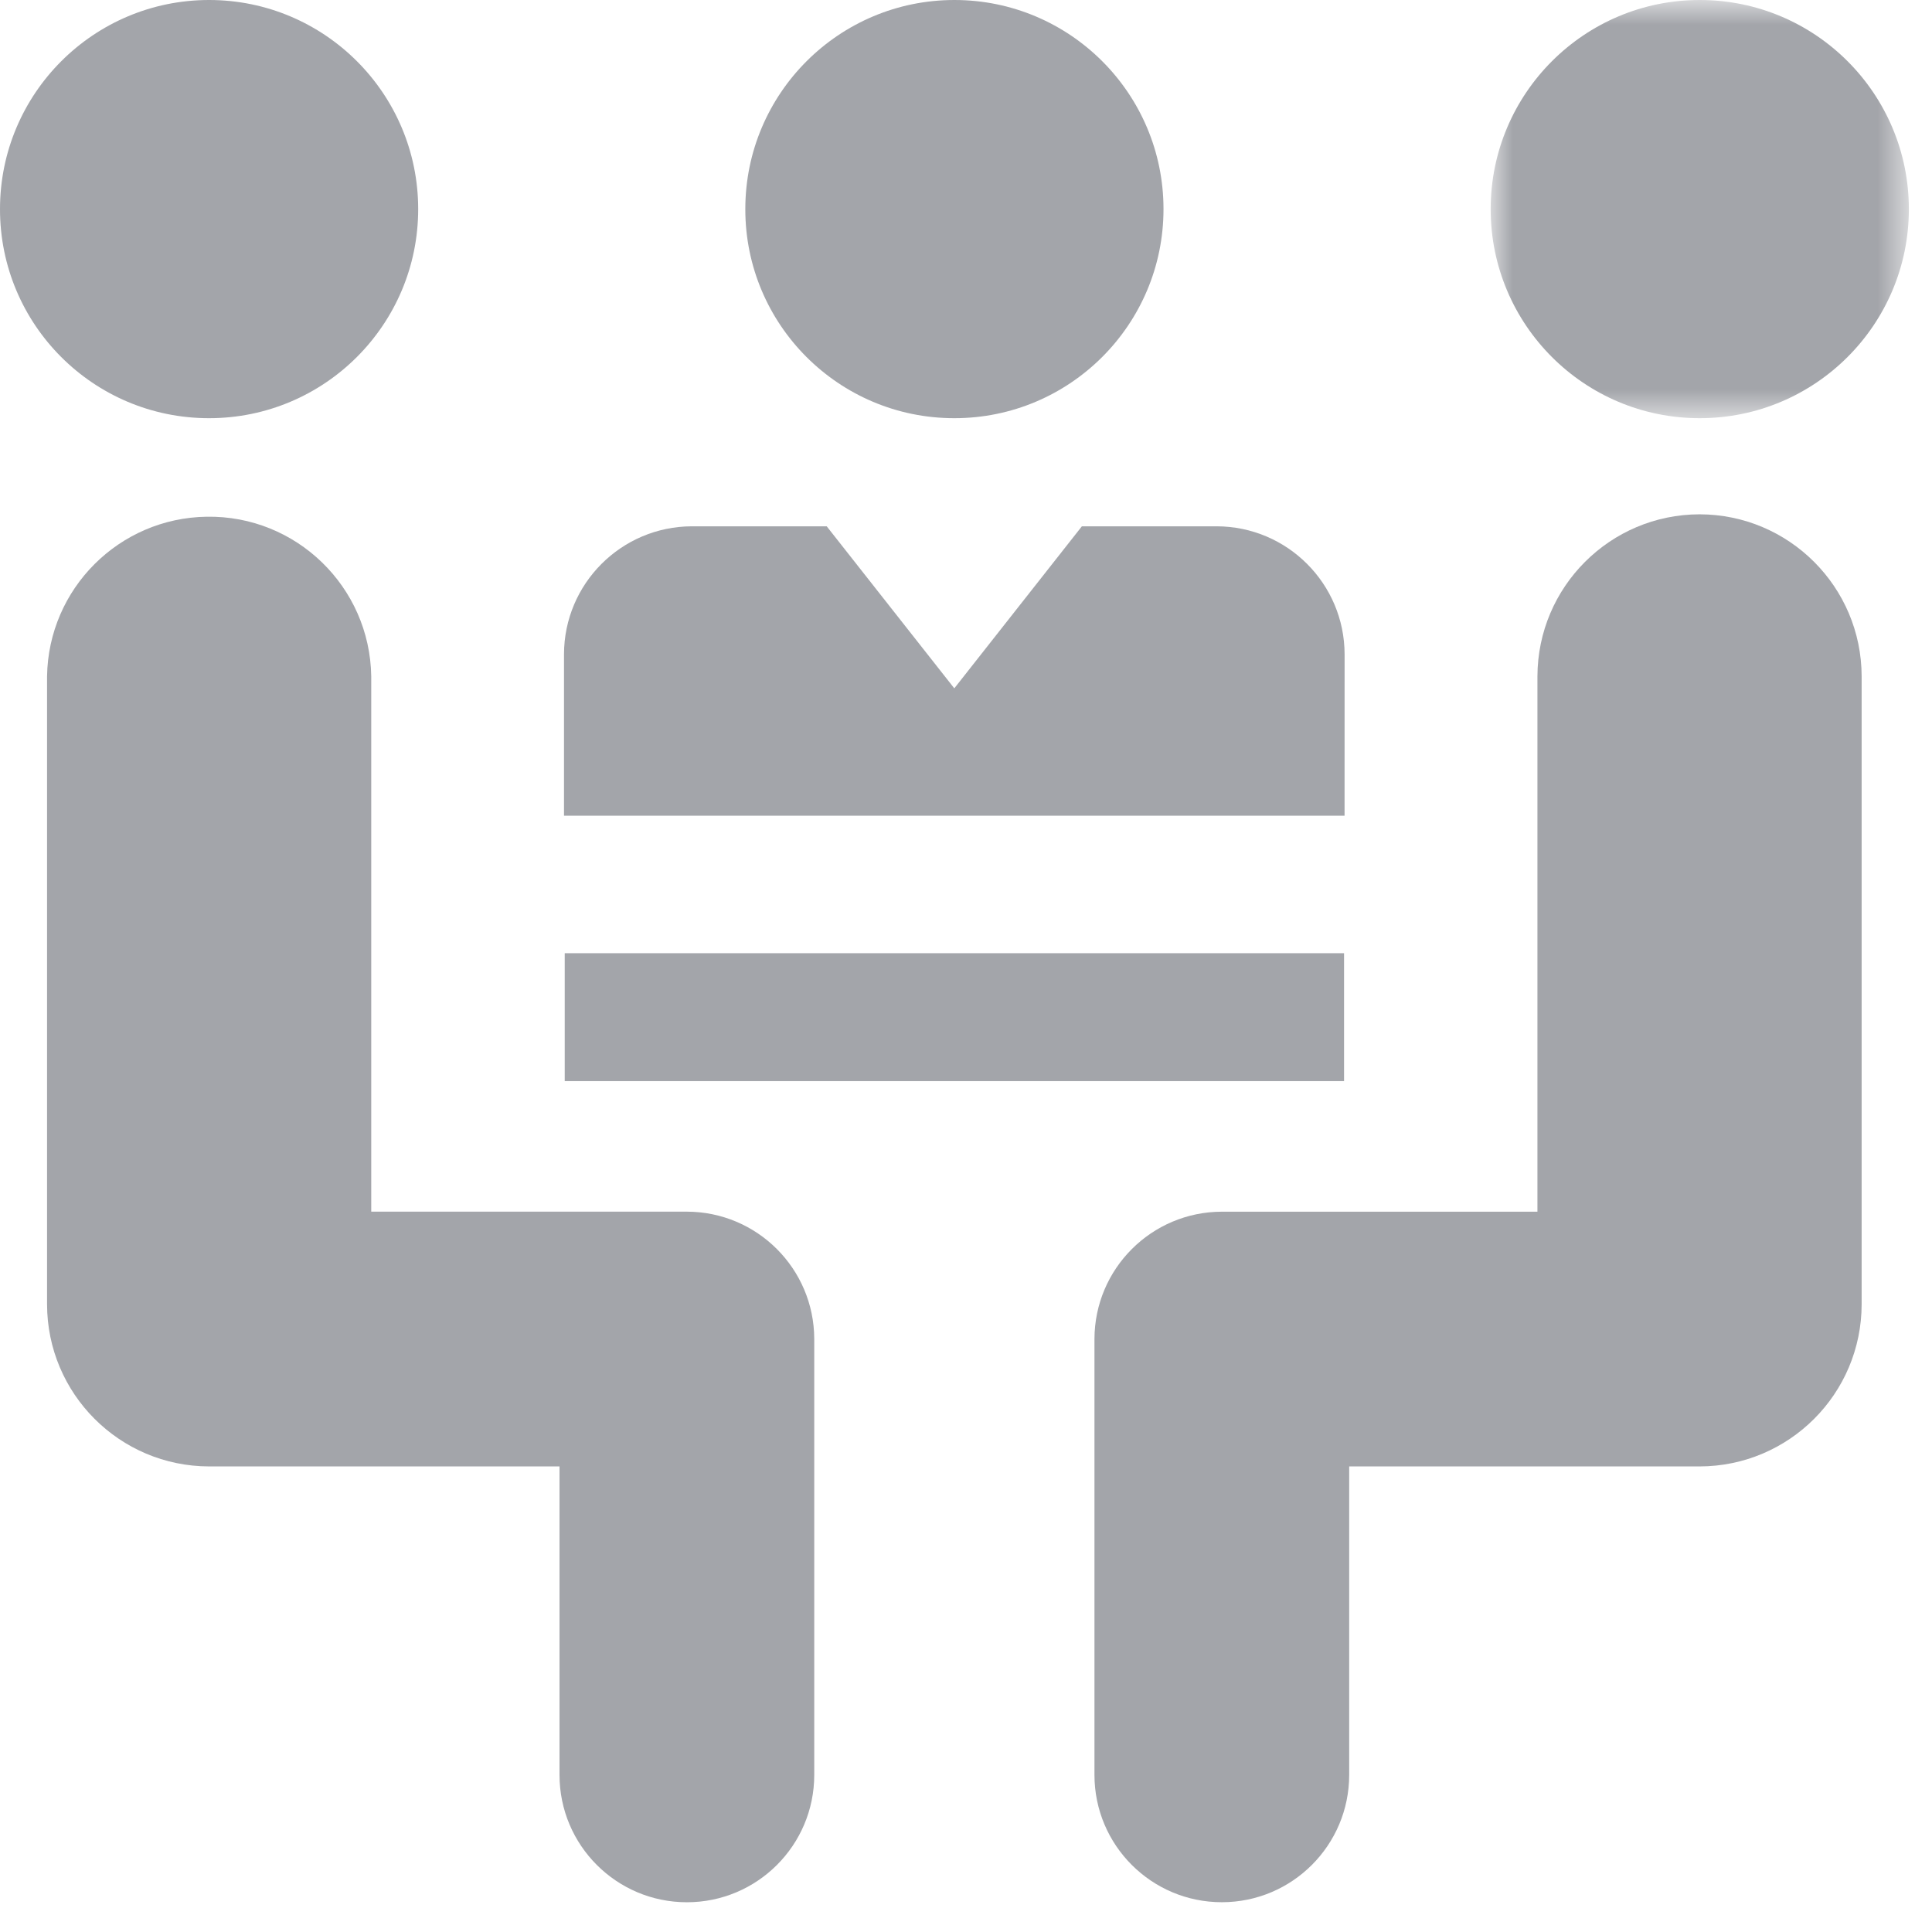
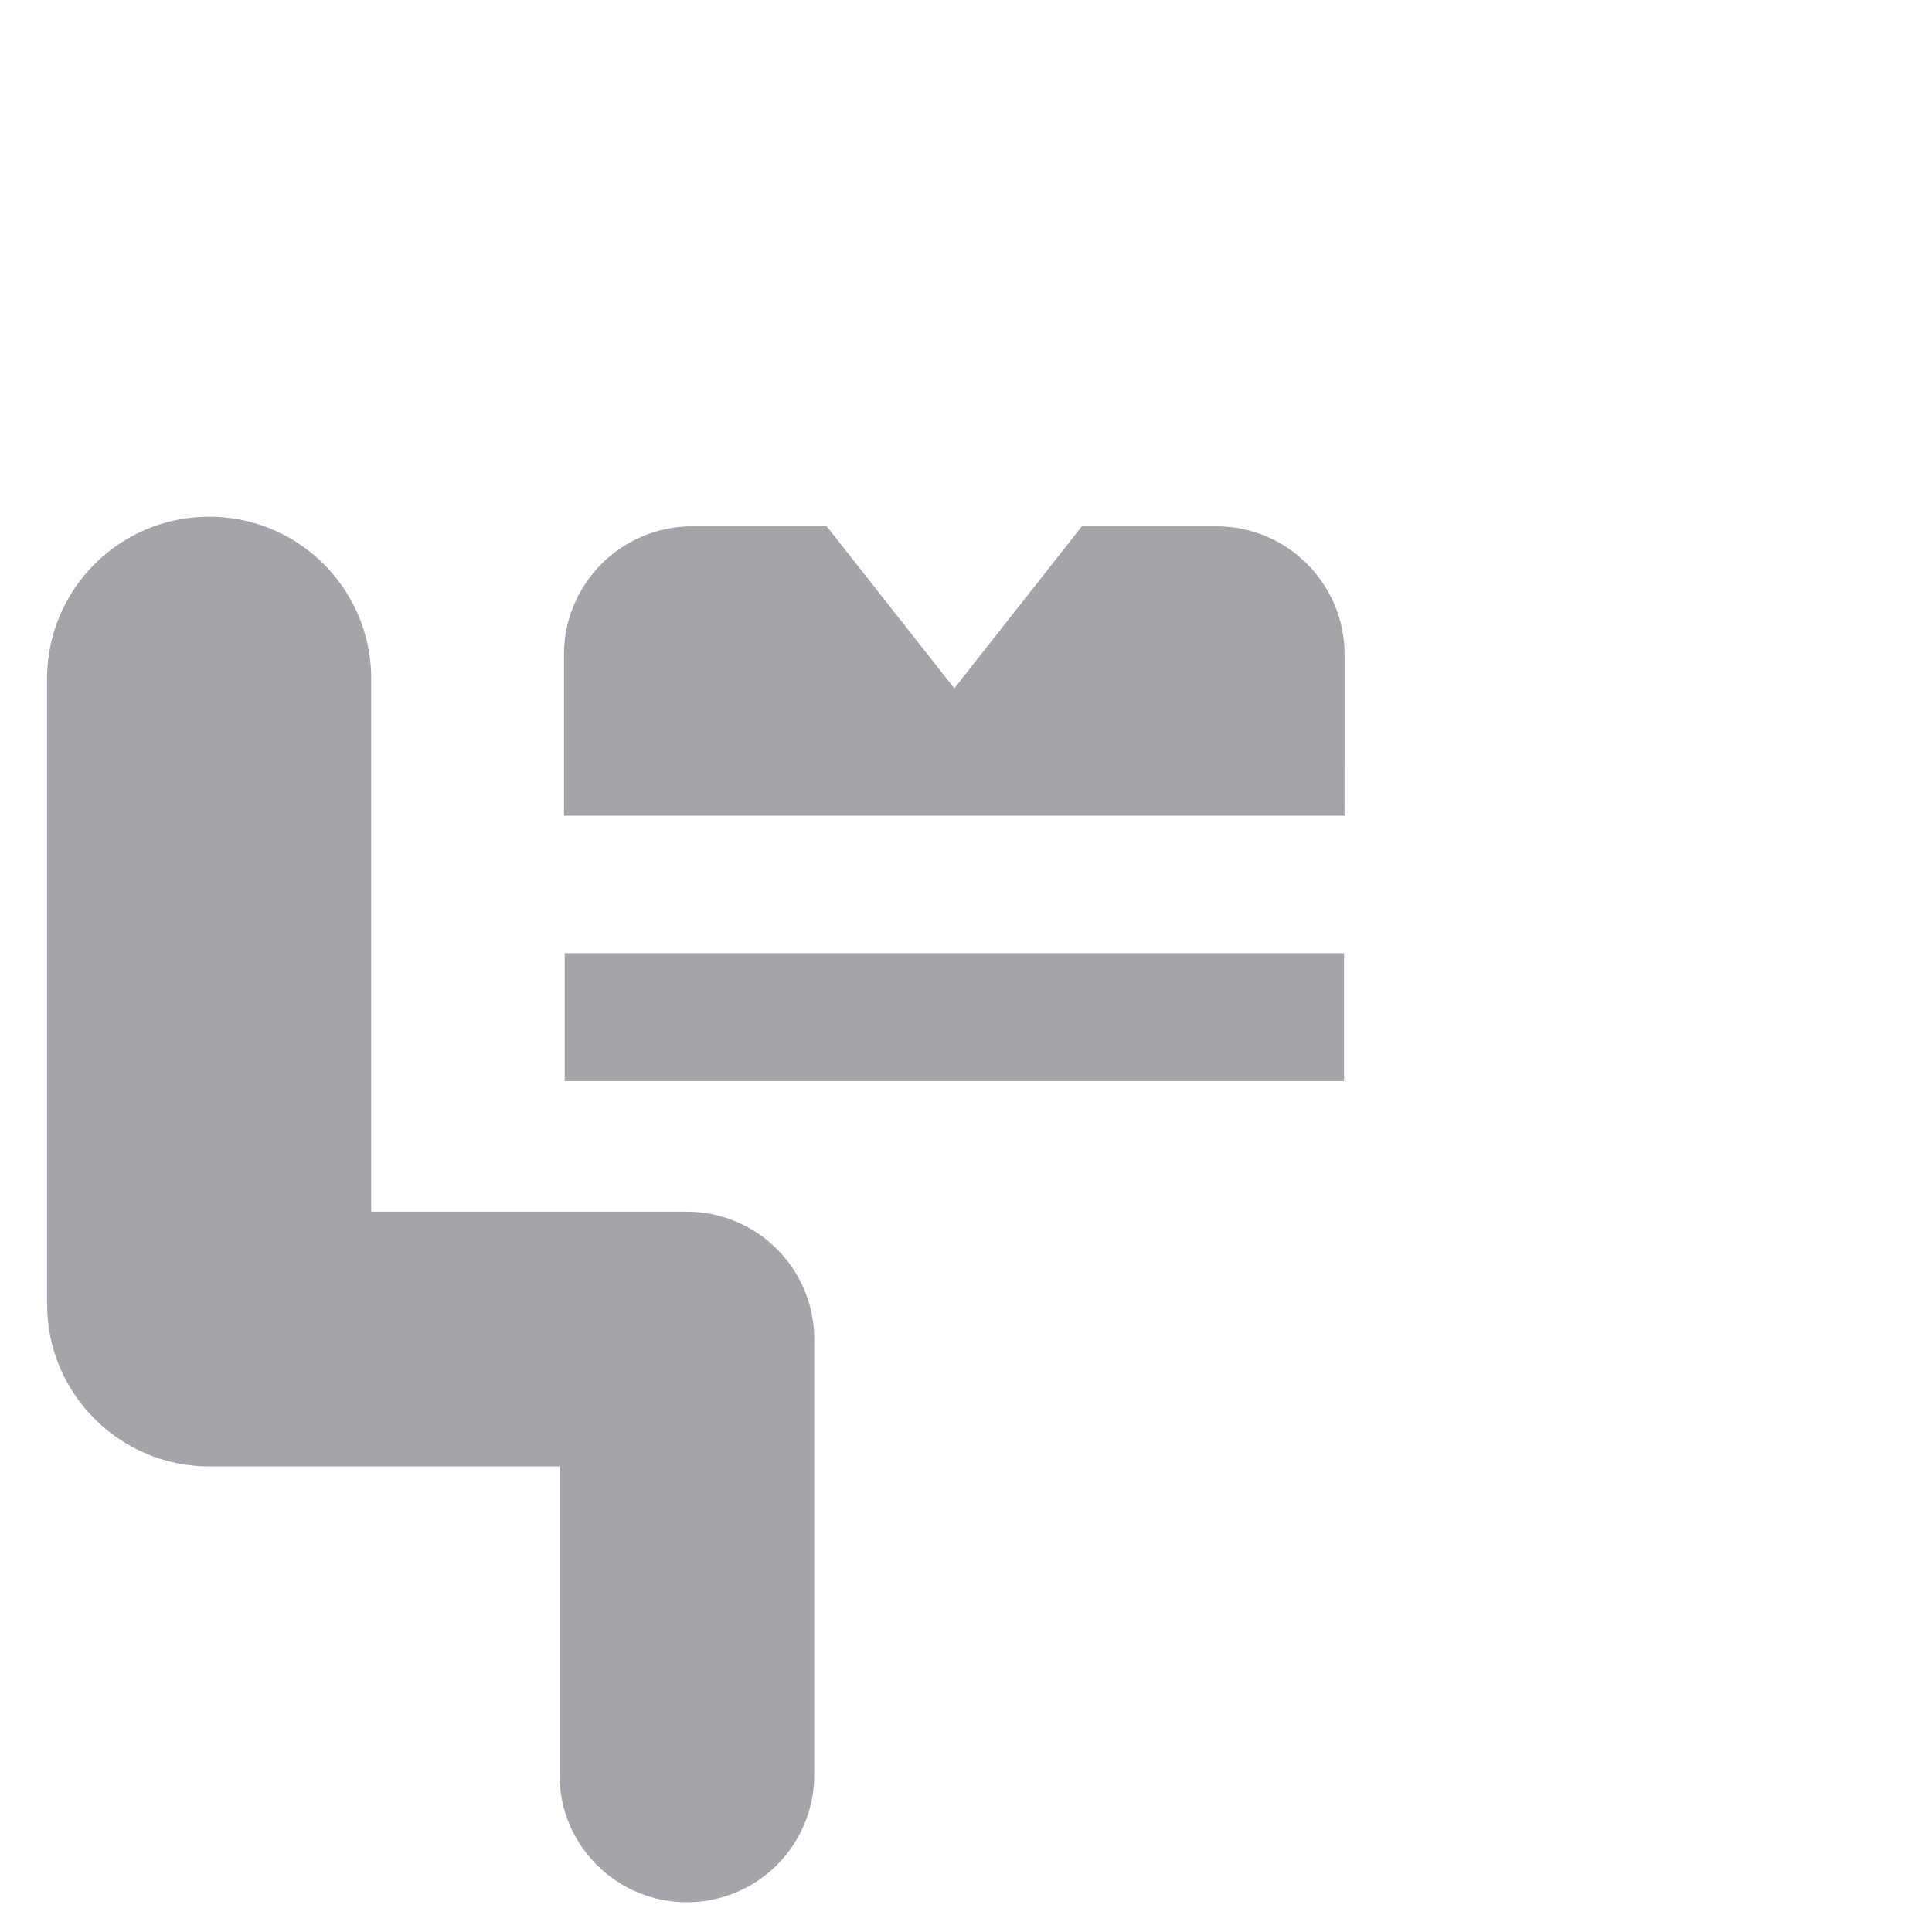
<svg xmlns="http://www.w3.org/2000/svg" xmlns:xlink="http://www.w3.org/1999/xlink" width="53px" height="53px" viewBox="0 0 53 53" version="1.1">
  <title>icon-services-consulting</title>
  <desc>Created with Sketch.</desc>
  <defs>
-     <polygon id="path-1" points="0.893 0.816 12.365 0.816 12.365 12.288 0.893 12.288" />
-   </defs>
+     </defs>
  <g id="Solutions" stroke="none" stroke-width="1" fill="none" fill-rule="evenodd">
    <g transform="translate(-183, -1823)" id="Industry-Solutions">
      <g transform="translate(0, 1594)">
        <g id="icon-services-consulting" transform="translate(183, 228)">
          <path d="M36.886,18.948 C36.882,17.012 35.314,15.444 33.379,15.438 L29.679,15.438 L26.179,19.883 L22.679,15.438 L18.979,15.438 C17.044,15.444 15.476,17.012 15.472,18.948 L15.472,23.378 L36.885,23.378 L36.886,18.948 Z" id="Fill-1" fill="#A3A5AA" />
-           <path d="M26.182,12.472 C29.35,12.472 31.918,9.904 31.918,6.736 C31.918,3.568 29.35,1 26.182,1 C23.014,1 20.446,3.568 20.446,6.736 L20.446,6.738 C20.444,9.904 23.009,12.47 26.174,12.472 L26.182,12.472 Z" id="Fill-3" fill="#A3A5AA" />
-           <path d="M5.736,12.472 C8.904,12.472 11.472,9.904 11.472,6.736 C11.472,3.568 8.904,1 5.736,1 C2.568,1 0,3.568 0,6.736 C-0.002,9.904 2.563,12.47 5.728,12.472 L5.736,12.472 Z" id="Fill-5" fill="#A3A5AA" />
          <path d="M18.843,34.239 L10.184,34.239 L10.184,19.553 C10.147,17.098 8.127,15.136 5.671,15.175 C3.267,15.21 1.327,17.149 1.291,19.553 L1.291,36.779 C1.293,39.234 3.281,41.224 5.737,41.228 L15.349,41.228 L15.349,49.69 C15.349,51.62 16.913,53.184 18.843,53.184 C20.773,53.184 22.337,51.62 22.337,49.69 L22.337,37.731 C22.332,35.803 20.77,34.243 18.843,34.239" id="Fill-7" fill="#A3A5AA" />
          <g id="Group-11" transform="translate(40, 0.184)">
            <mask id="mask-2" fill="white">
              <use xlink:href="#path-1" />
            </mask>
            <g id="Clip-10" />
-             <path d="M6.625,12.288 C9.793,12.29 12.363,9.724 12.365,6.557 C12.367,3.389 9.801,0.818 6.633,0.816 C3.465,0.813 0.896,3.38 0.893,6.548 L0.893,6.554 C0.893,9.721 3.459,12.288 6.625,12.288" id="Fill-9" fill="#A3A5AA" mask="url(#mask-2)" />
          </g>
-           <path d="M42.176,19.554 L42.176,34.24 L33.517,34.24 C31.59,34.244 30.029,35.805 30.024,37.732 L30.024,49.689 C30.024,51.619 31.588,53.183 33.518,53.183 C35.448,53.183 37.012,51.619 37.012,49.689 L37.012,41.228 L46.624,41.228 C49.08,41.224 51.068,39.234 51.07,36.778 L51.07,19.553 C51.065,17.1 49.077,15.113 46.624,15.109 C44.17,15.113 42.182,17.1 42.176,19.554 Z" id="Fill-12" fill="#A3A5AA" />
          <polygon id="Fill-14" fill="#A3A5AA" points="15.492 30.658 36.871 30.658 36.871 27.149 15.492 27.149" />
        </g>
      </g>
    </g>
  </g>
</svg>